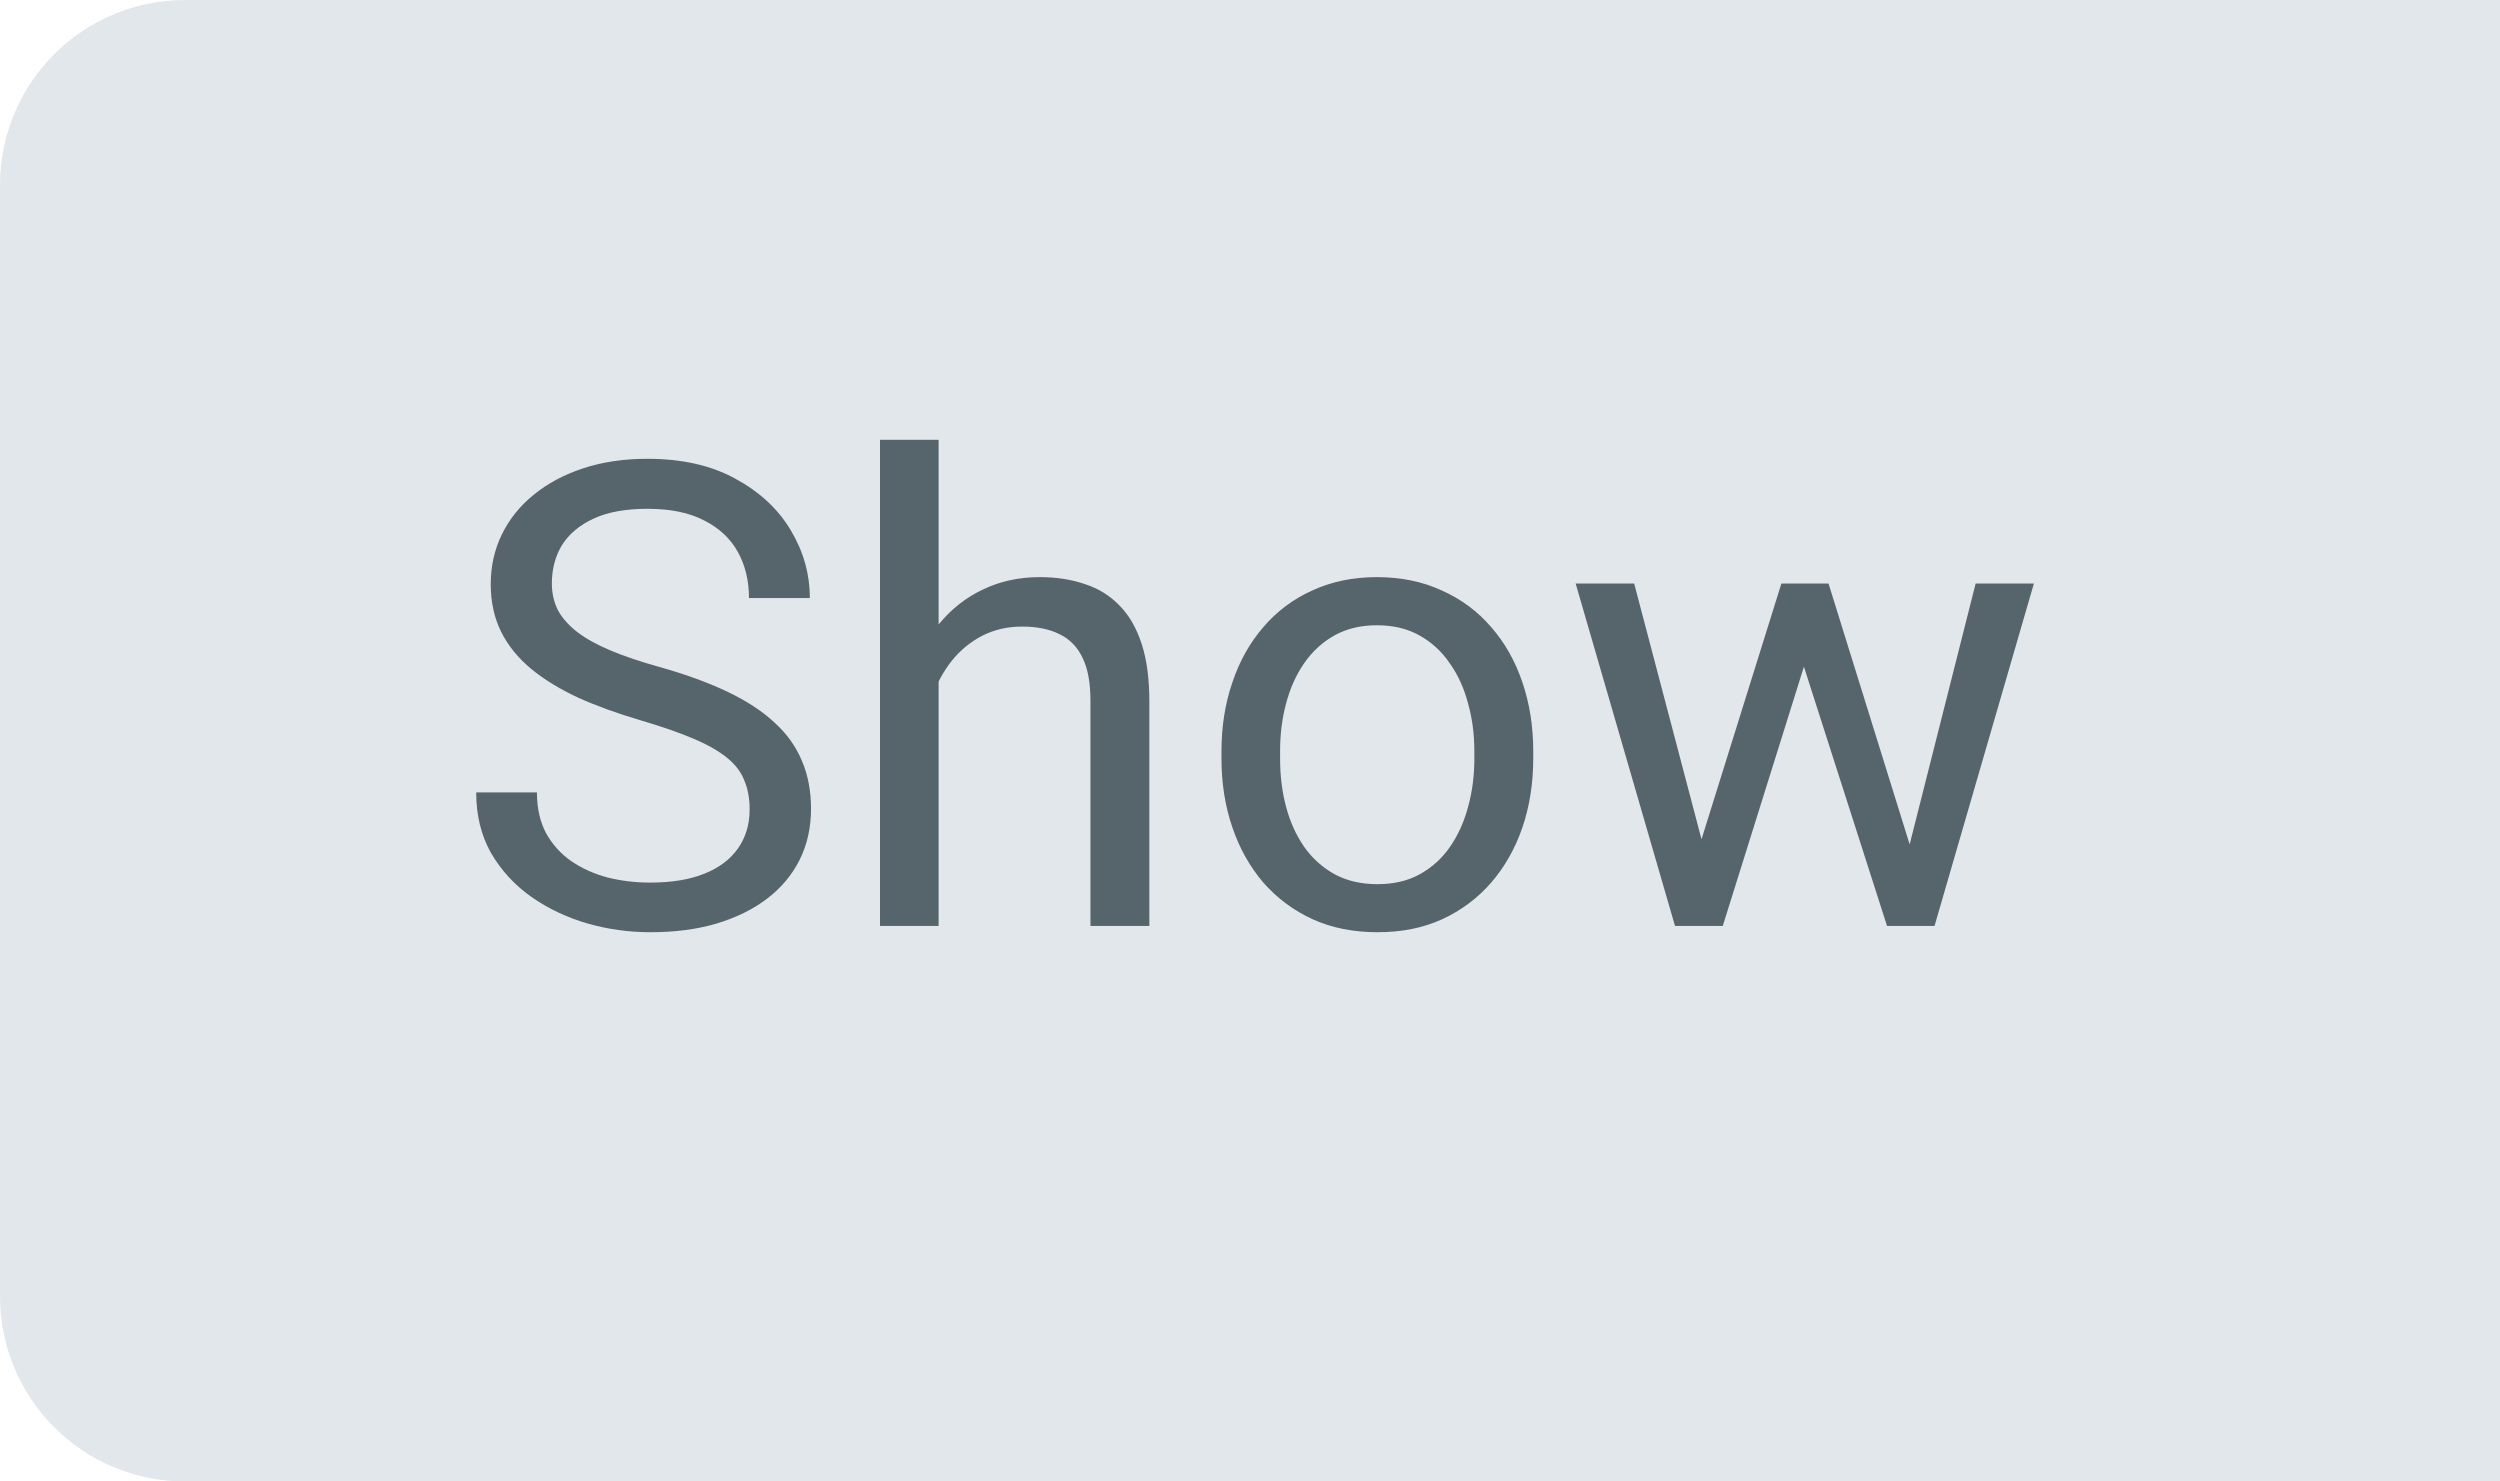
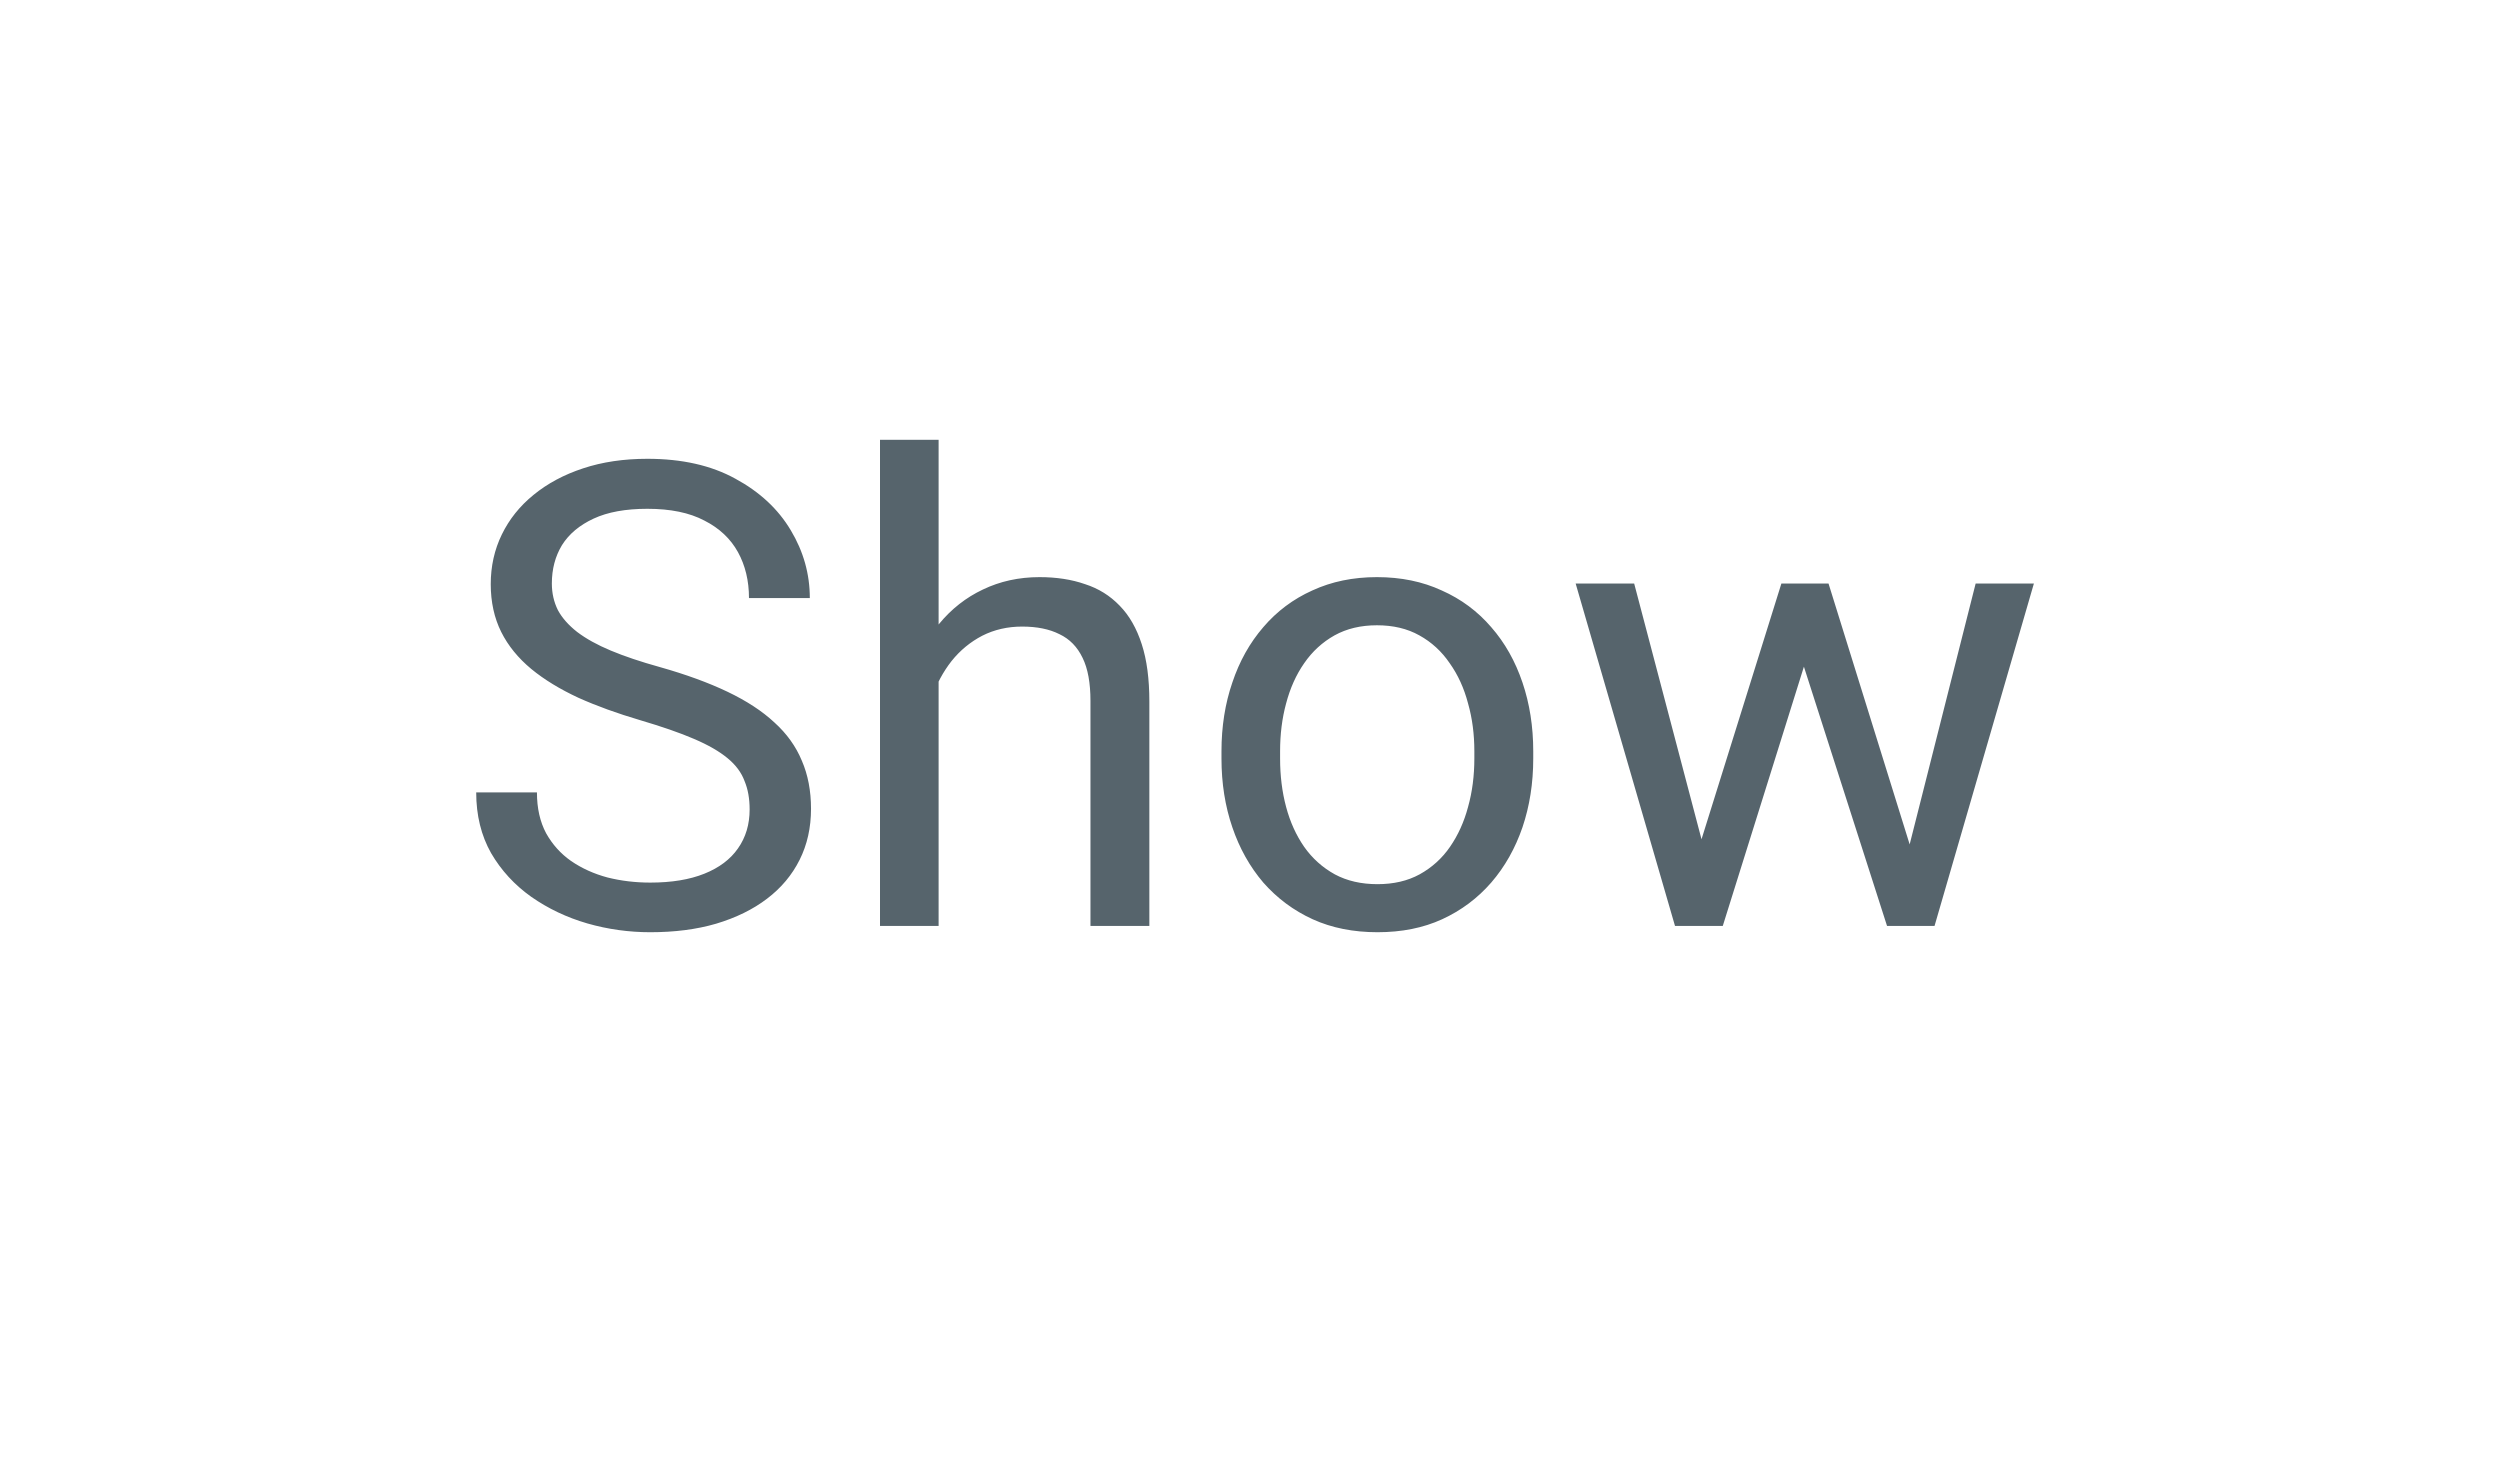
<svg xmlns="http://www.w3.org/2000/svg" width="27" height="16" viewBox="0 0 27 16" fill="none">
-   <path d="M0 2C0 0.895 0.895 0 2 0H27V16H2C0.895 16 0 15.105 0 14V2Z" fill="#E2E7EB" />
  <path d="M8.096 8.742C8.096 8.626 8.078 8.523 8.041 8.435C8.007 8.343 7.946 8.261 7.857 8.188C7.77 8.116 7.65 8.046 7.495 7.98C7.342 7.914 7.148 7.847 6.914 7.778C6.667 7.705 6.445 7.625 6.247 7.536C6.049 7.444 5.879 7.341 5.738 7.225C5.597 7.108 5.488 6.975 5.413 6.825C5.338 6.674 5.3 6.502 5.3 6.309C5.3 6.115 5.34 5.936 5.42 5.772C5.5 5.608 5.614 5.465 5.762 5.345C5.912 5.222 6.091 5.126 6.298 5.058C6.506 4.989 6.737 4.955 6.992 4.955C7.366 4.955 7.683 5.027 7.942 5.17C8.204 5.312 8.404 5.497 8.541 5.728C8.677 5.955 8.746 6.199 8.746 6.459H8.089C8.089 6.272 8.049 6.107 7.97 5.963C7.89 5.818 7.769 5.704 7.607 5.622C7.446 5.537 7.241 5.495 6.992 5.495C6.757 5.495 6.564 5.53 6.411 5.601C6.258 5.672 6.145 5.767 6.069 5.888C5.996 6.009 5.96 6.147 5.96 6.302C5.96 6.407 5.982 6.502 6.025 6.589C6.07 6.673 6.14 6.752 6.233 6.825C6.329 6.898 6.45 6.965 6.596 7.026C6.744 7.088 6.92 7.147 7.125 7.204C7.408 7.284 7.652 7.373 7.857 7.471C8.062 7.569 8.231 7.679 8.363 7.802C8.497 7.923 8.596 8.061 8.66 8.216C8.726 8.368 8.759 8.542 8.759 8.735C8.759 8.938 8.718 9.122 8.636 9.286C8.554 9.45 8.437 9.59 8.284 9.706C8.132 9.822 7.948 9.912 7.734 9.976C7.522 10.038 7.285 10.068 7.023 10.068C6.793 10.068 6.566 10.037 6.343 9.973C6.122 9.909 5.92 9.813 5.738 9.686C5.558 9.558 5.413 9.401 5.304 9.214C5.197 9.025 5.143 8.806 5.143 8.558H5.799C5.799 8.729 5.832 8.875 5.898 8.999C5.965 9.119 6.055 9.22 6.168 9.299C6.285 9.379 6.416 9.438 6.562 9.477C6.71 9.514 6.863 9.532 7.023 9.532C7.253 9.532 7.448 9.5 7.607 9.436C7.767 9.372 7.888 9.281 7.97 9.163C8.054 9.044 8.096 8.904 8.096 8.742ZM10.137 4.75V10H9.504V4.75H10.137ZM9.986 8.011L9.723 8C9.725 7.748 9.763 7.514 9.836 7.3C9.909 7.083 10.011 6.895 10.144 6.736C10.276 6.576 10.433 6.453 10.615 6.367C10.8 6.278 11.004 6.233 11.227 6.233C11.409 6.233 11.573 6.258 11.719 6.309C11.865 6.356 11.989 6.434 12.092 6.541C12.197 6.648 12.276 6.787 12.331 6.958C12.386 7.127 12.413 7.333 12.413 7.577V10H11.777V7.57C11.777 7.376 11.749 7.221 11.692 7.105C11.635 6.986 11.552 6.901 11.442 6.849C11.333 6.794 11.199 6.767 11.039 6.767C10.882 6.767 10.738 6.8 10.608 6.866C10.481 6.932 10.37 7.023 10.277 7.139C10.186 7.255 10.114 7.389 10.062 7.539C10.011 7.687 9.986 7.844 9.986 8.011ZM13.192 8.192V8.113C13.192 7.847 13.231 7.599 13.309 7.372C13.386 7.141 13.498 6.942 13.644 6.773C13.789 6.603 13.966 6.47 14.173 6.377C14.381 6.281 14.613 6.233 14.871 6.233C15.13 6.233 15.364 6.281 15.571 6.377C15.781 6.47 15.959 6.603 16.105 6.773C16.253 6.942 16.365 7.141 16.443 7.372C16.52 7.599 16.559 7.847 16.559 8.113V8.192C16.559 8.459 16.52 8.706 16.443 8.934C16.365 9.161 16.253 9.361 16.105 9.532C15.959 9.7 15.782 9.833 15.575 9.928C15.37 10.022 15.137 10.068 14.877 10.068C14.618 10.068 14.384 10.022 14.177 9.928C13.969 9.833 13.792 9.7 13.644 9.532C13.498 9.361 13.386 9.161 13.309 8.934C13.231 8.706 13.192 8.459 13.192 8.192ZM13.825 8.113V8.192C13.825 8.376 13.846 8.551 13.89 8.715C13.933 8.877 13.998 9.02 14.085 9.146C14.173 9.271 14.284 9.37 14.416 9.443C14.548 9.514 14.702 9.549 14.877 9.549C15.051 9.549 15.202 9.514 15.332 9.443C15.464 9.37 15.574 9.271 15.66 9.146C15.747 9.02 15.812 8.877 15.855 8.715C15.901 8.551 15.923 8.376 15.923 8.192V8.113C15.923 7.931 15.901 7.759 15.855 7.597C15.812 7.433 15.746 7.288 15.657 7.163C15.57 7.035 15.461 6.935 15.329 6.862C15.199 6.789 15.046 6.753 14.871 6.753C14.697 6.753 14.545 6.789 14.413 6.862C14.283 6.935 14.173 7.035 14.085 7.163C13.998 7.288 13.933 7.433 13.89 7.597C13.846 7.759 13.825 7.931 13.825 8.113ZM18.289 9.344L19.239 6.302H19.656L19.574 6.907L18.606 10H18.2L18.289 9.344ZM17.649 6.302L18.459 9.378L18.518 10H18.09L17.017 6.302H17.649ZM20.565 9.354L21.337 6.302H21.966L20.893 10H20.469L20.565 9.354ZM19.748 6.302L20.678 9.292L20.784 10H20.38L19.386 6.9L19.304 6.302H19.748Z" fill="#56646C" />
</svg>